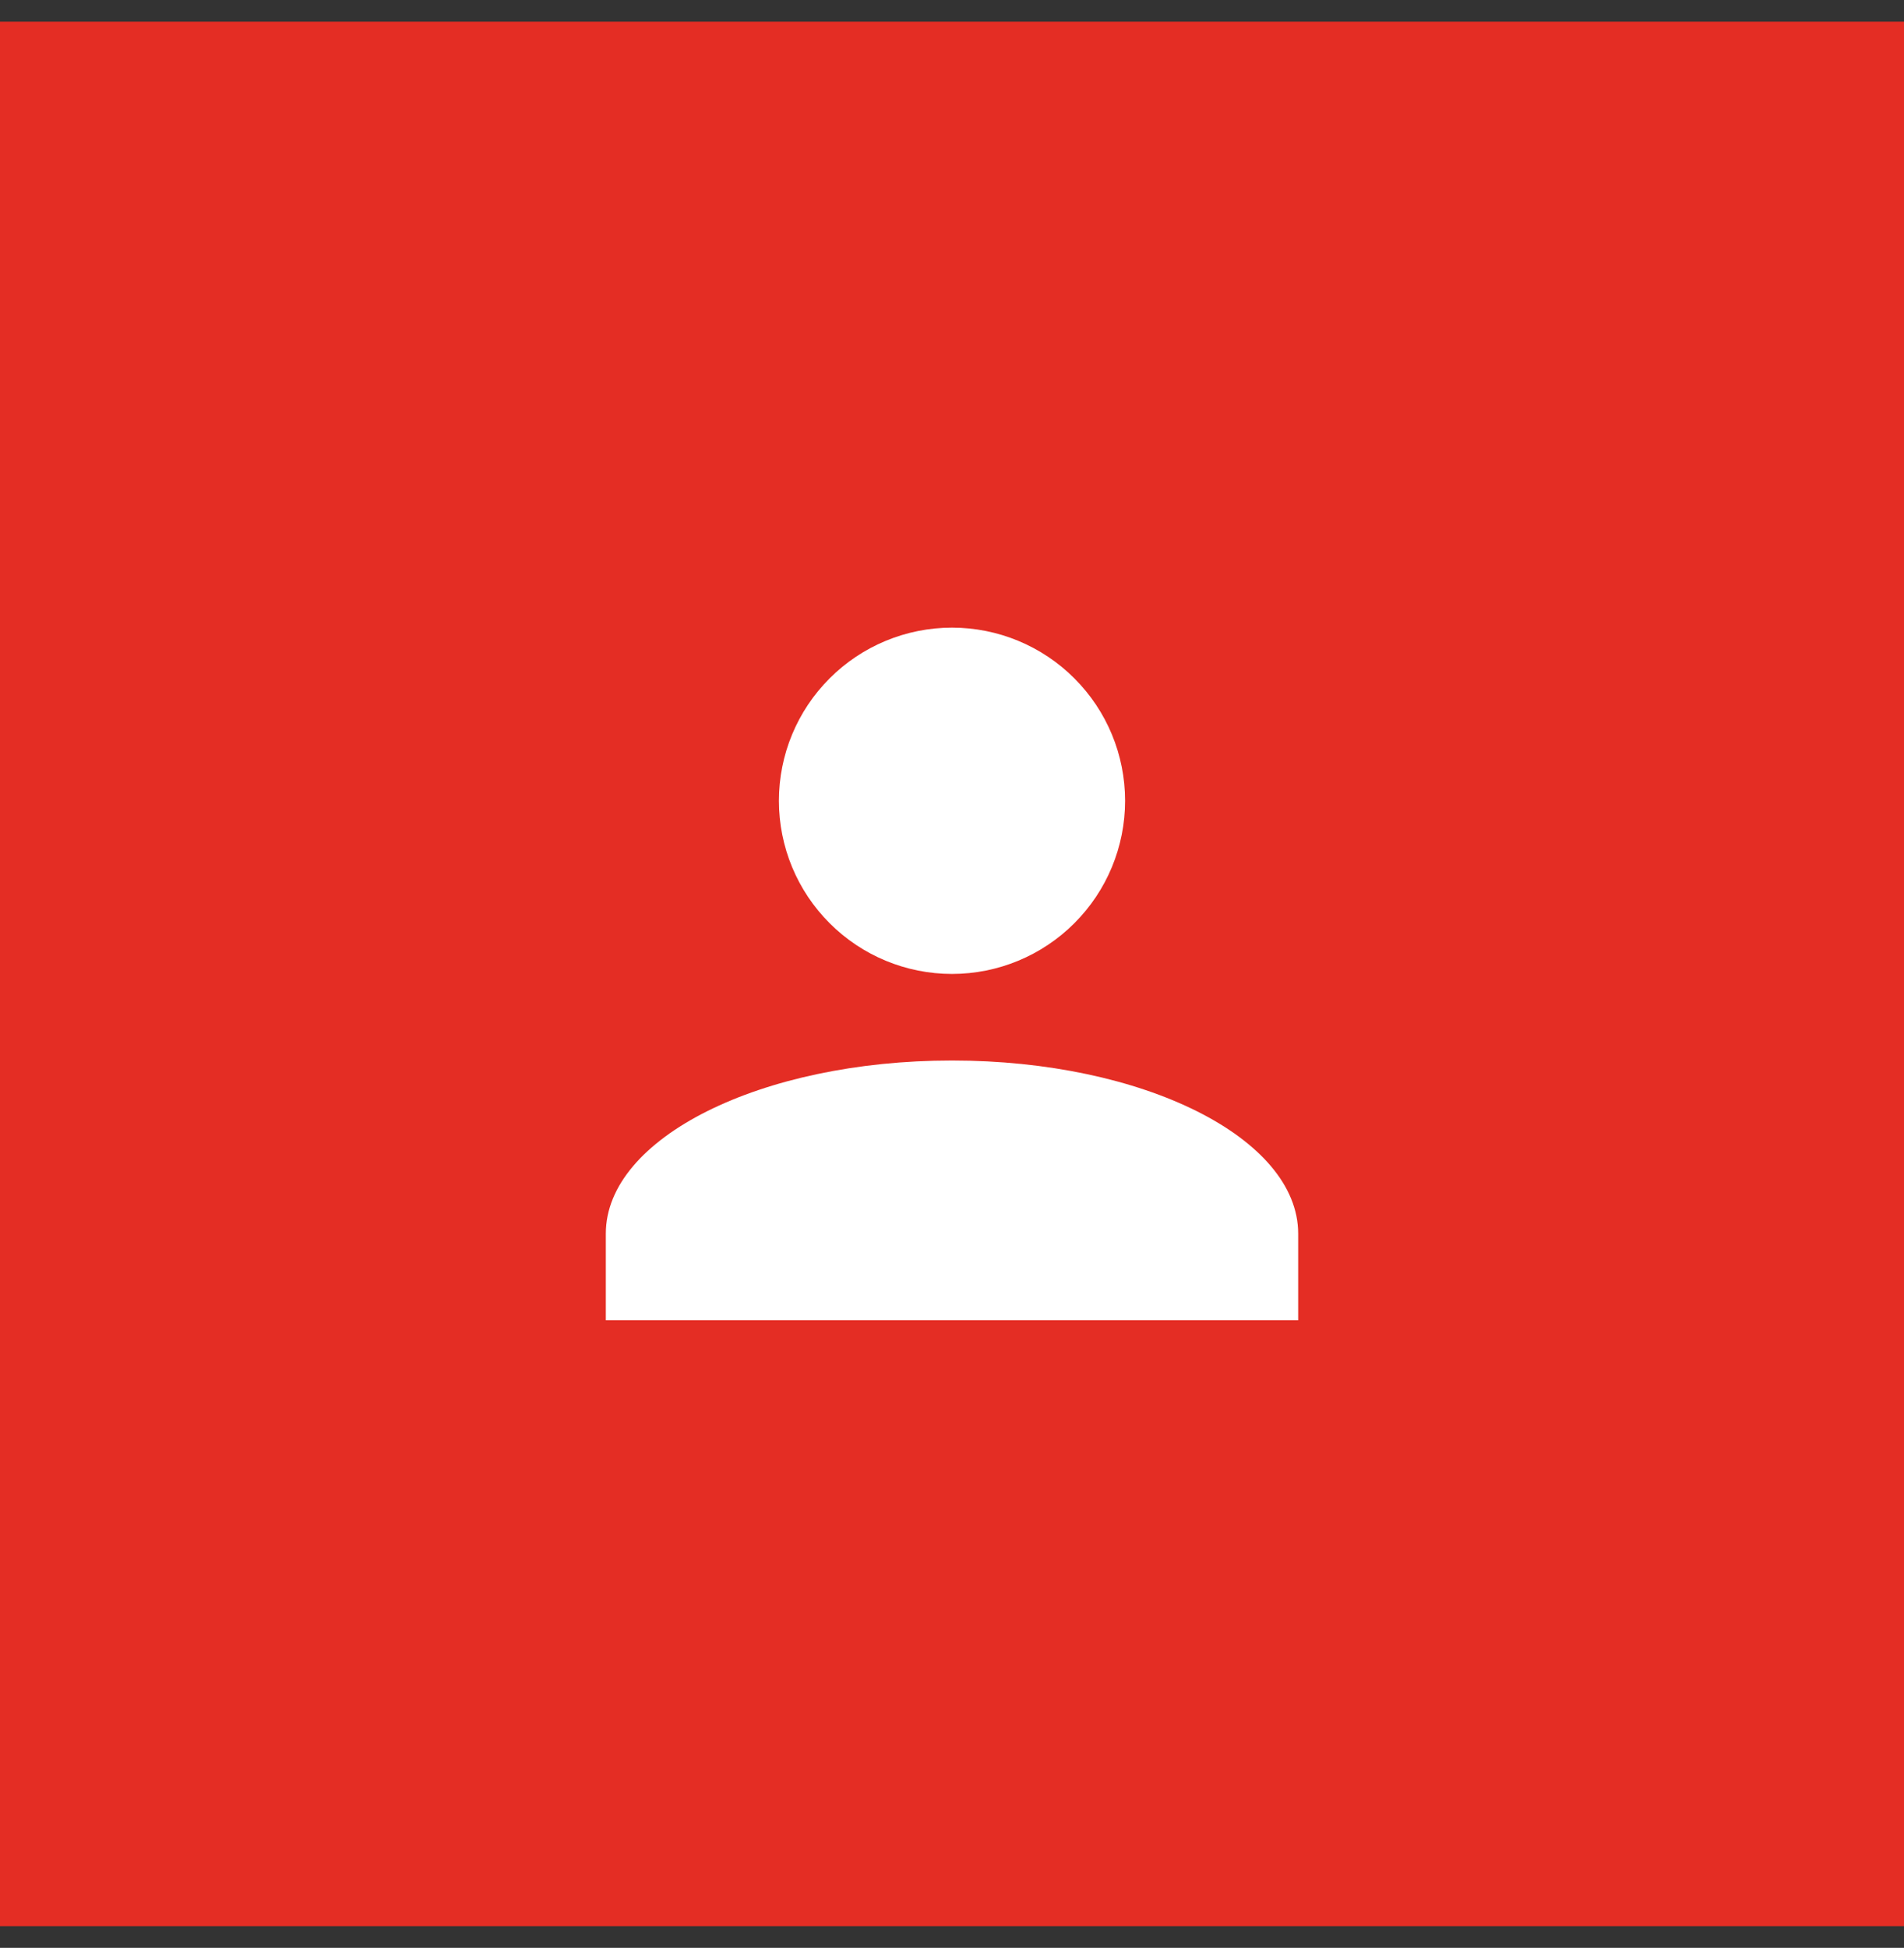
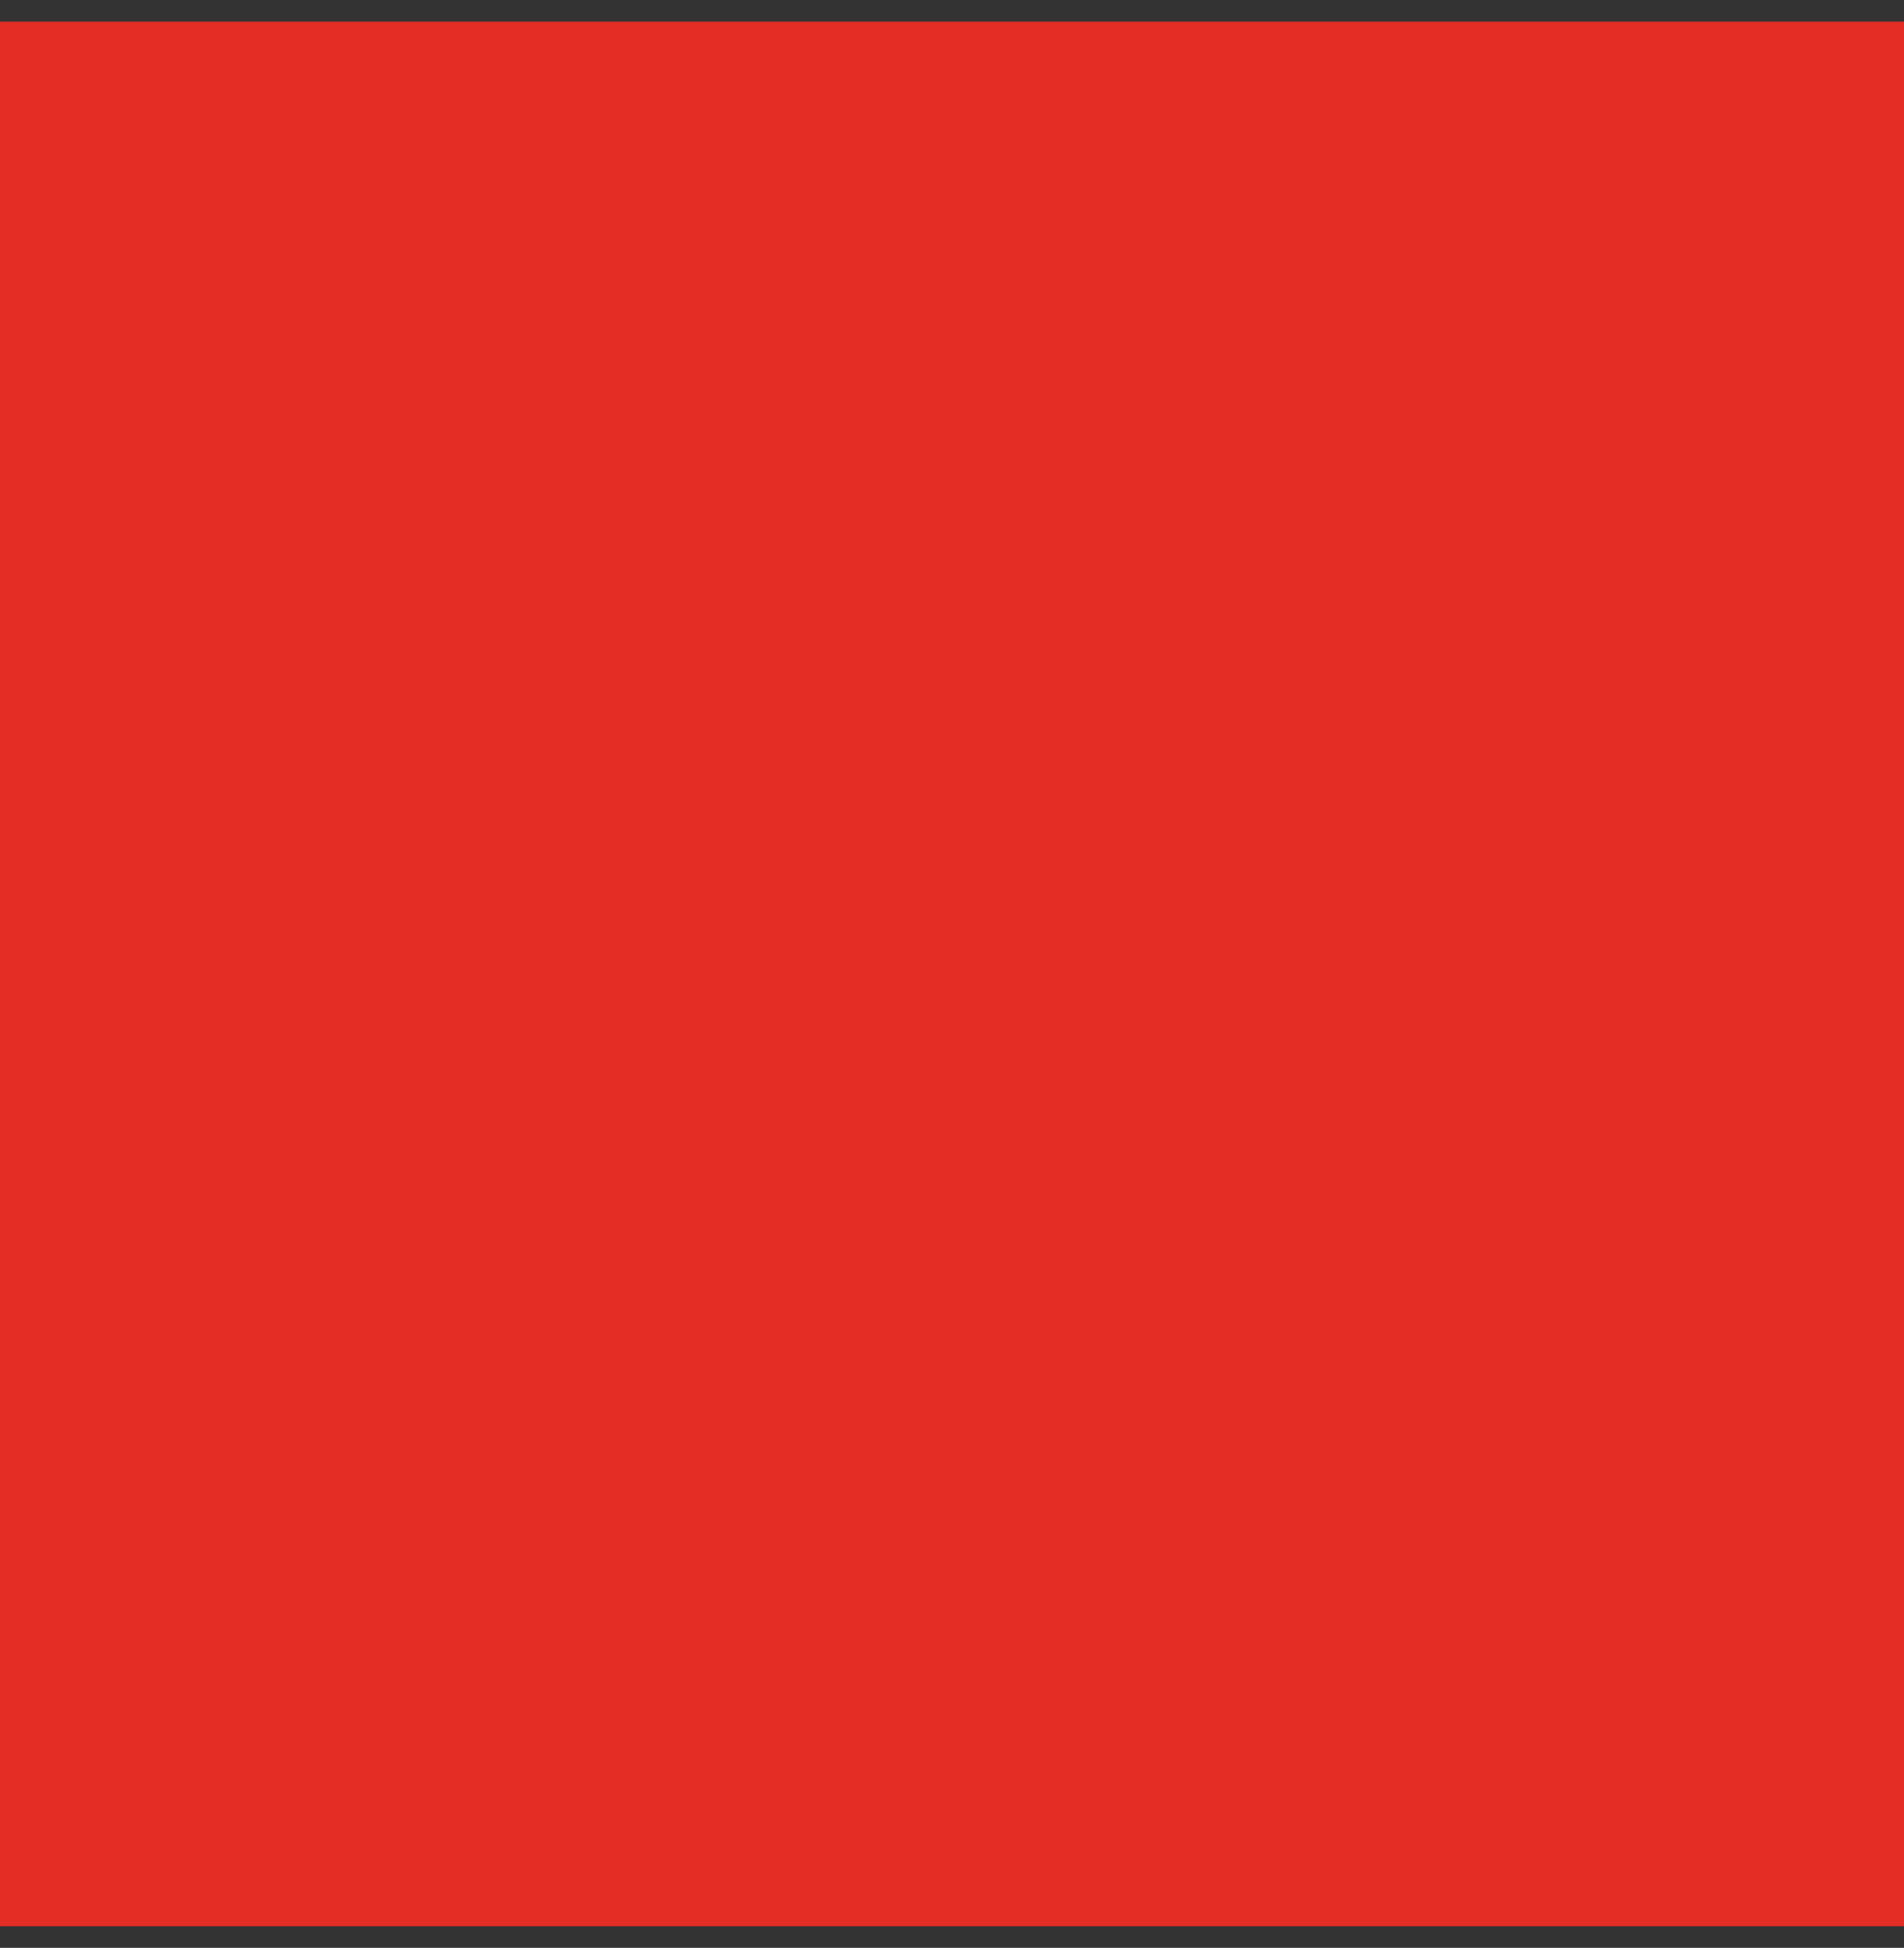
<svg xmlns="http://www.w3.org/2000/svg" width="44" height="45" viewBox="0 0 44 45" fill="none">
  <rect x="0" y="0" width="44" height="45" fill="#333333" stroke="none" />
  <rect width="44" height="44" transform="translate(0 0.5)" fill="#E42D24" />
-   <path d="M22 14.5C23.061 14.5 24.078 14.921 24.828 15.672C25.579 16.422 26 17.439 26 18.5C26 19.561 25.579 20.578 24.828 21.328C24.078 22.079 23.061 22.5 22 22.5C20.939 22.5 19.922 22.079 19.172 21.328C18.421 20.578 18 19.561 18 18.5C18 17.439 18.421 16.422 19.172 15.672C19.922 14.921 20.939 14.5 22 14.5ZM22 24.5C26.42 24.5 30 26.29 30 28.5V30.5H14V28.5C14 26.29 17.58 24.5 22 24.5Z" fill="white" />
</svg>